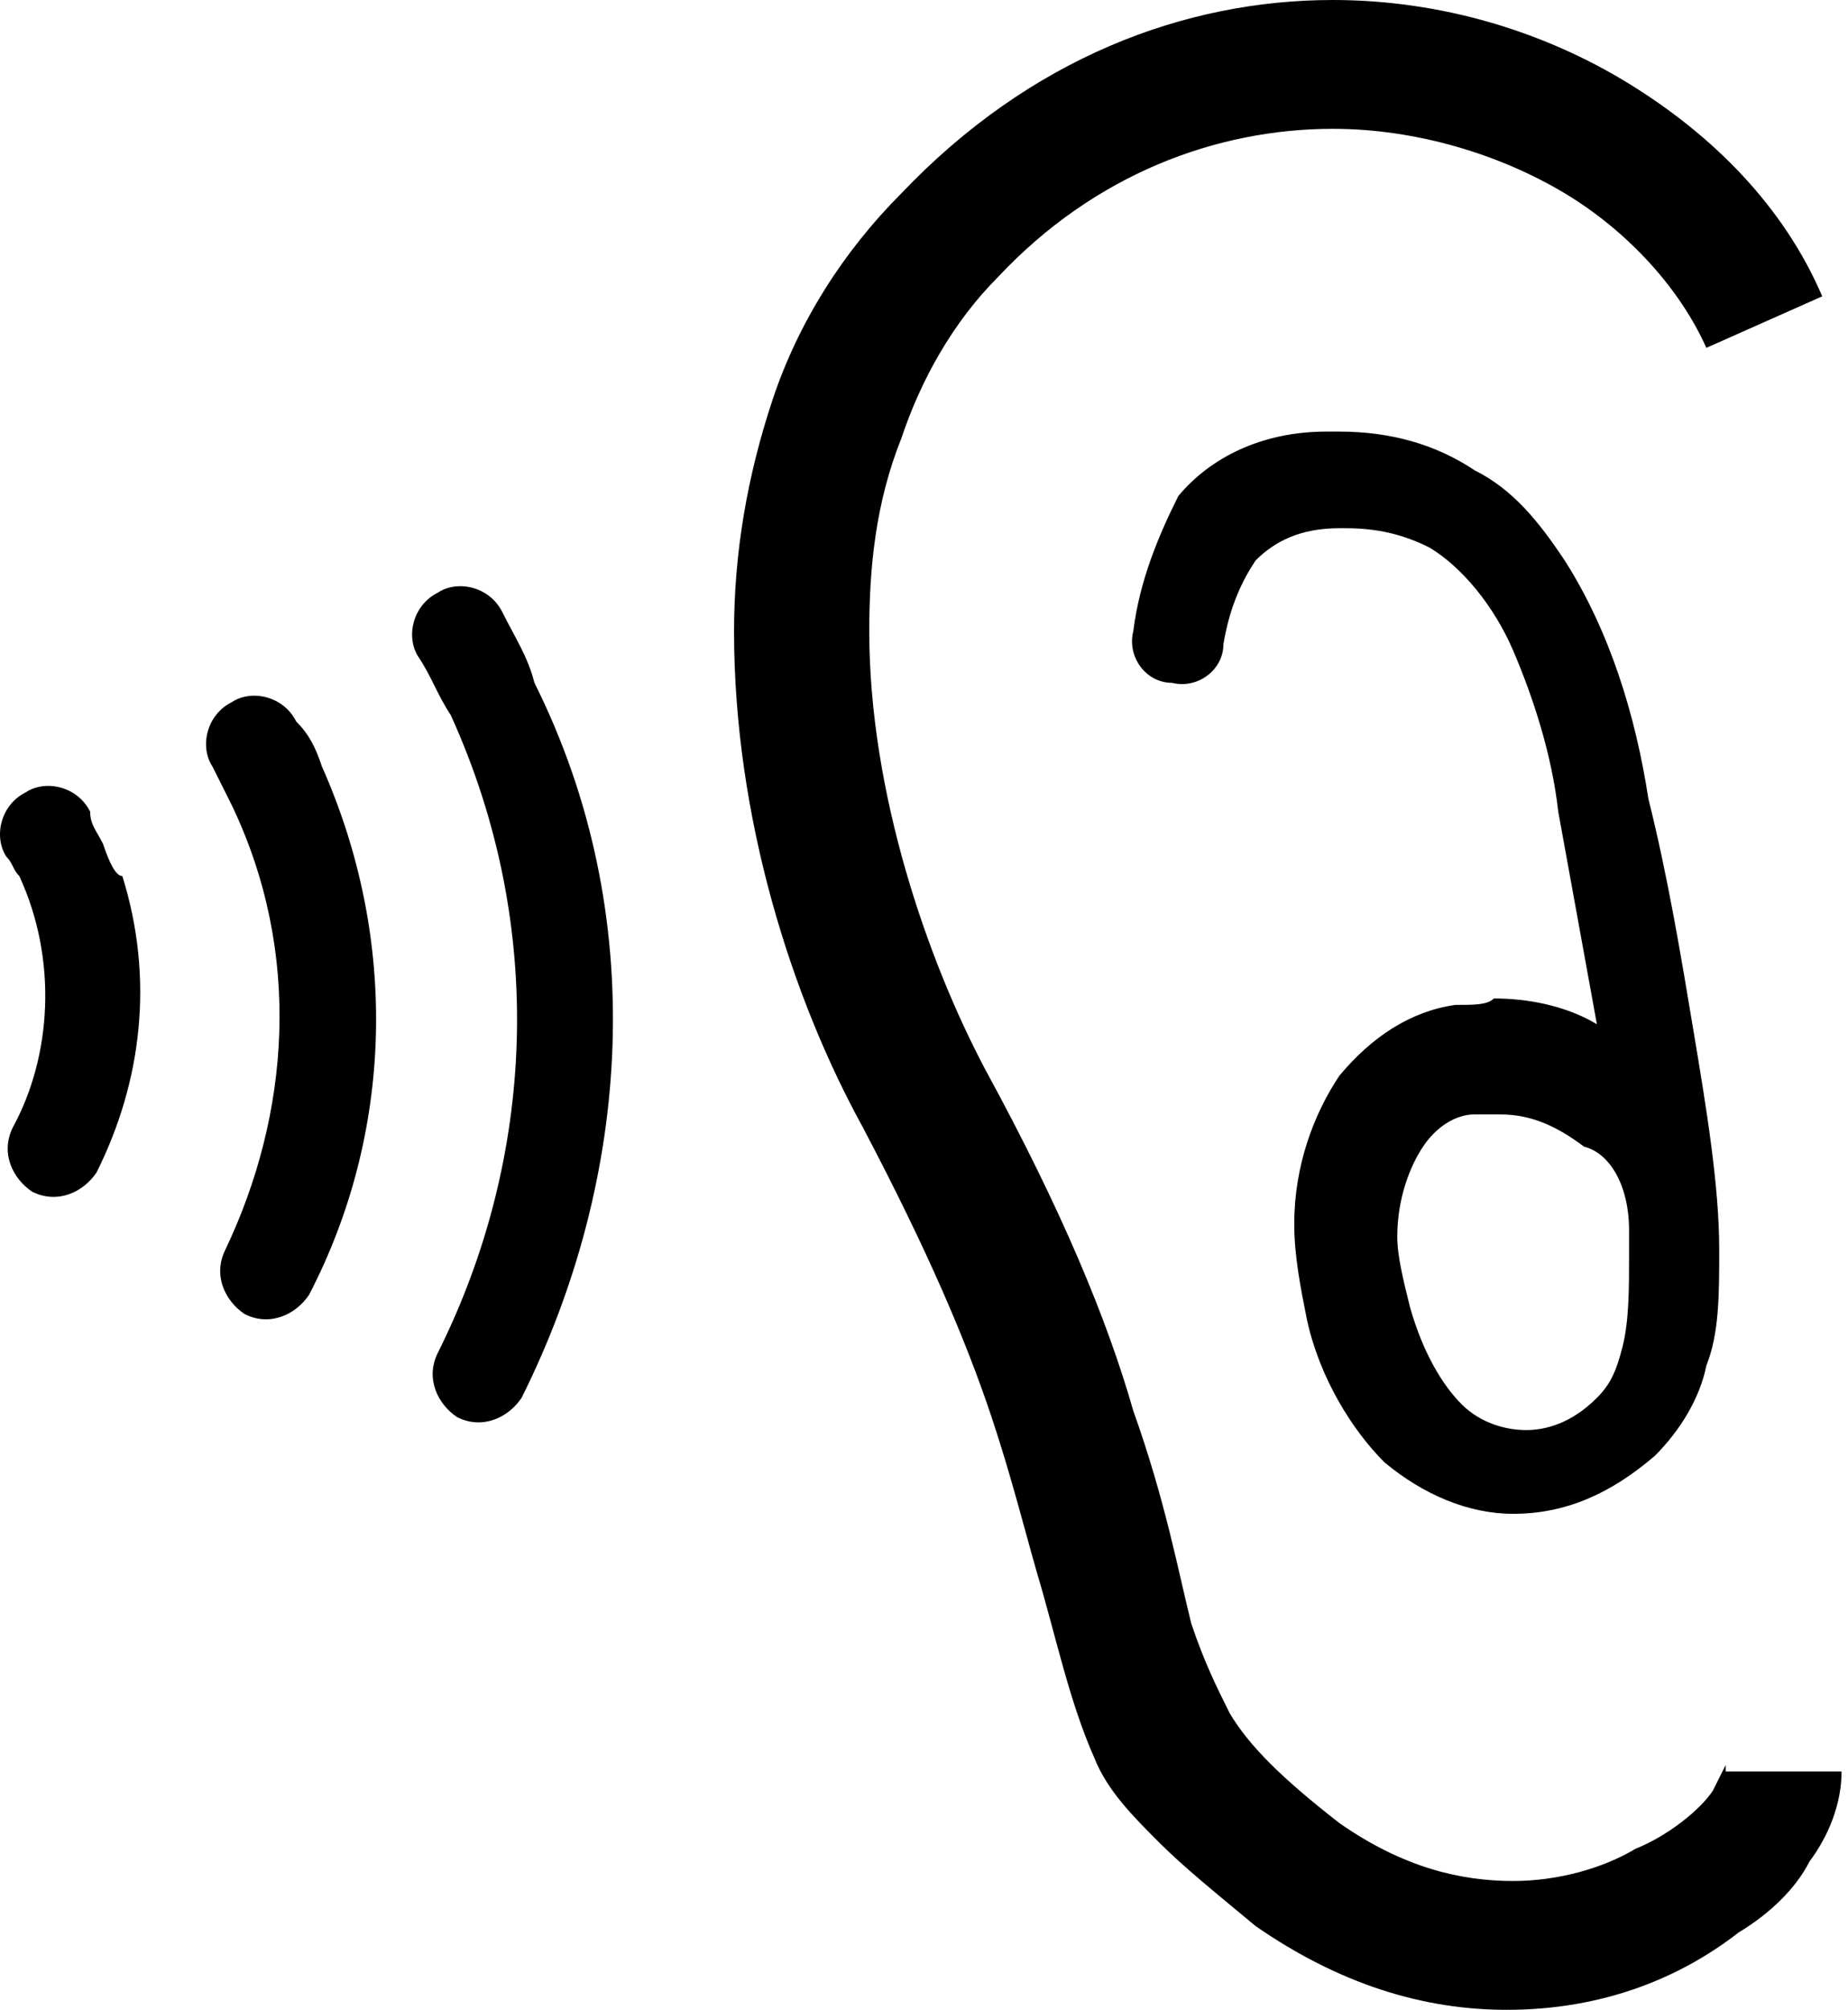
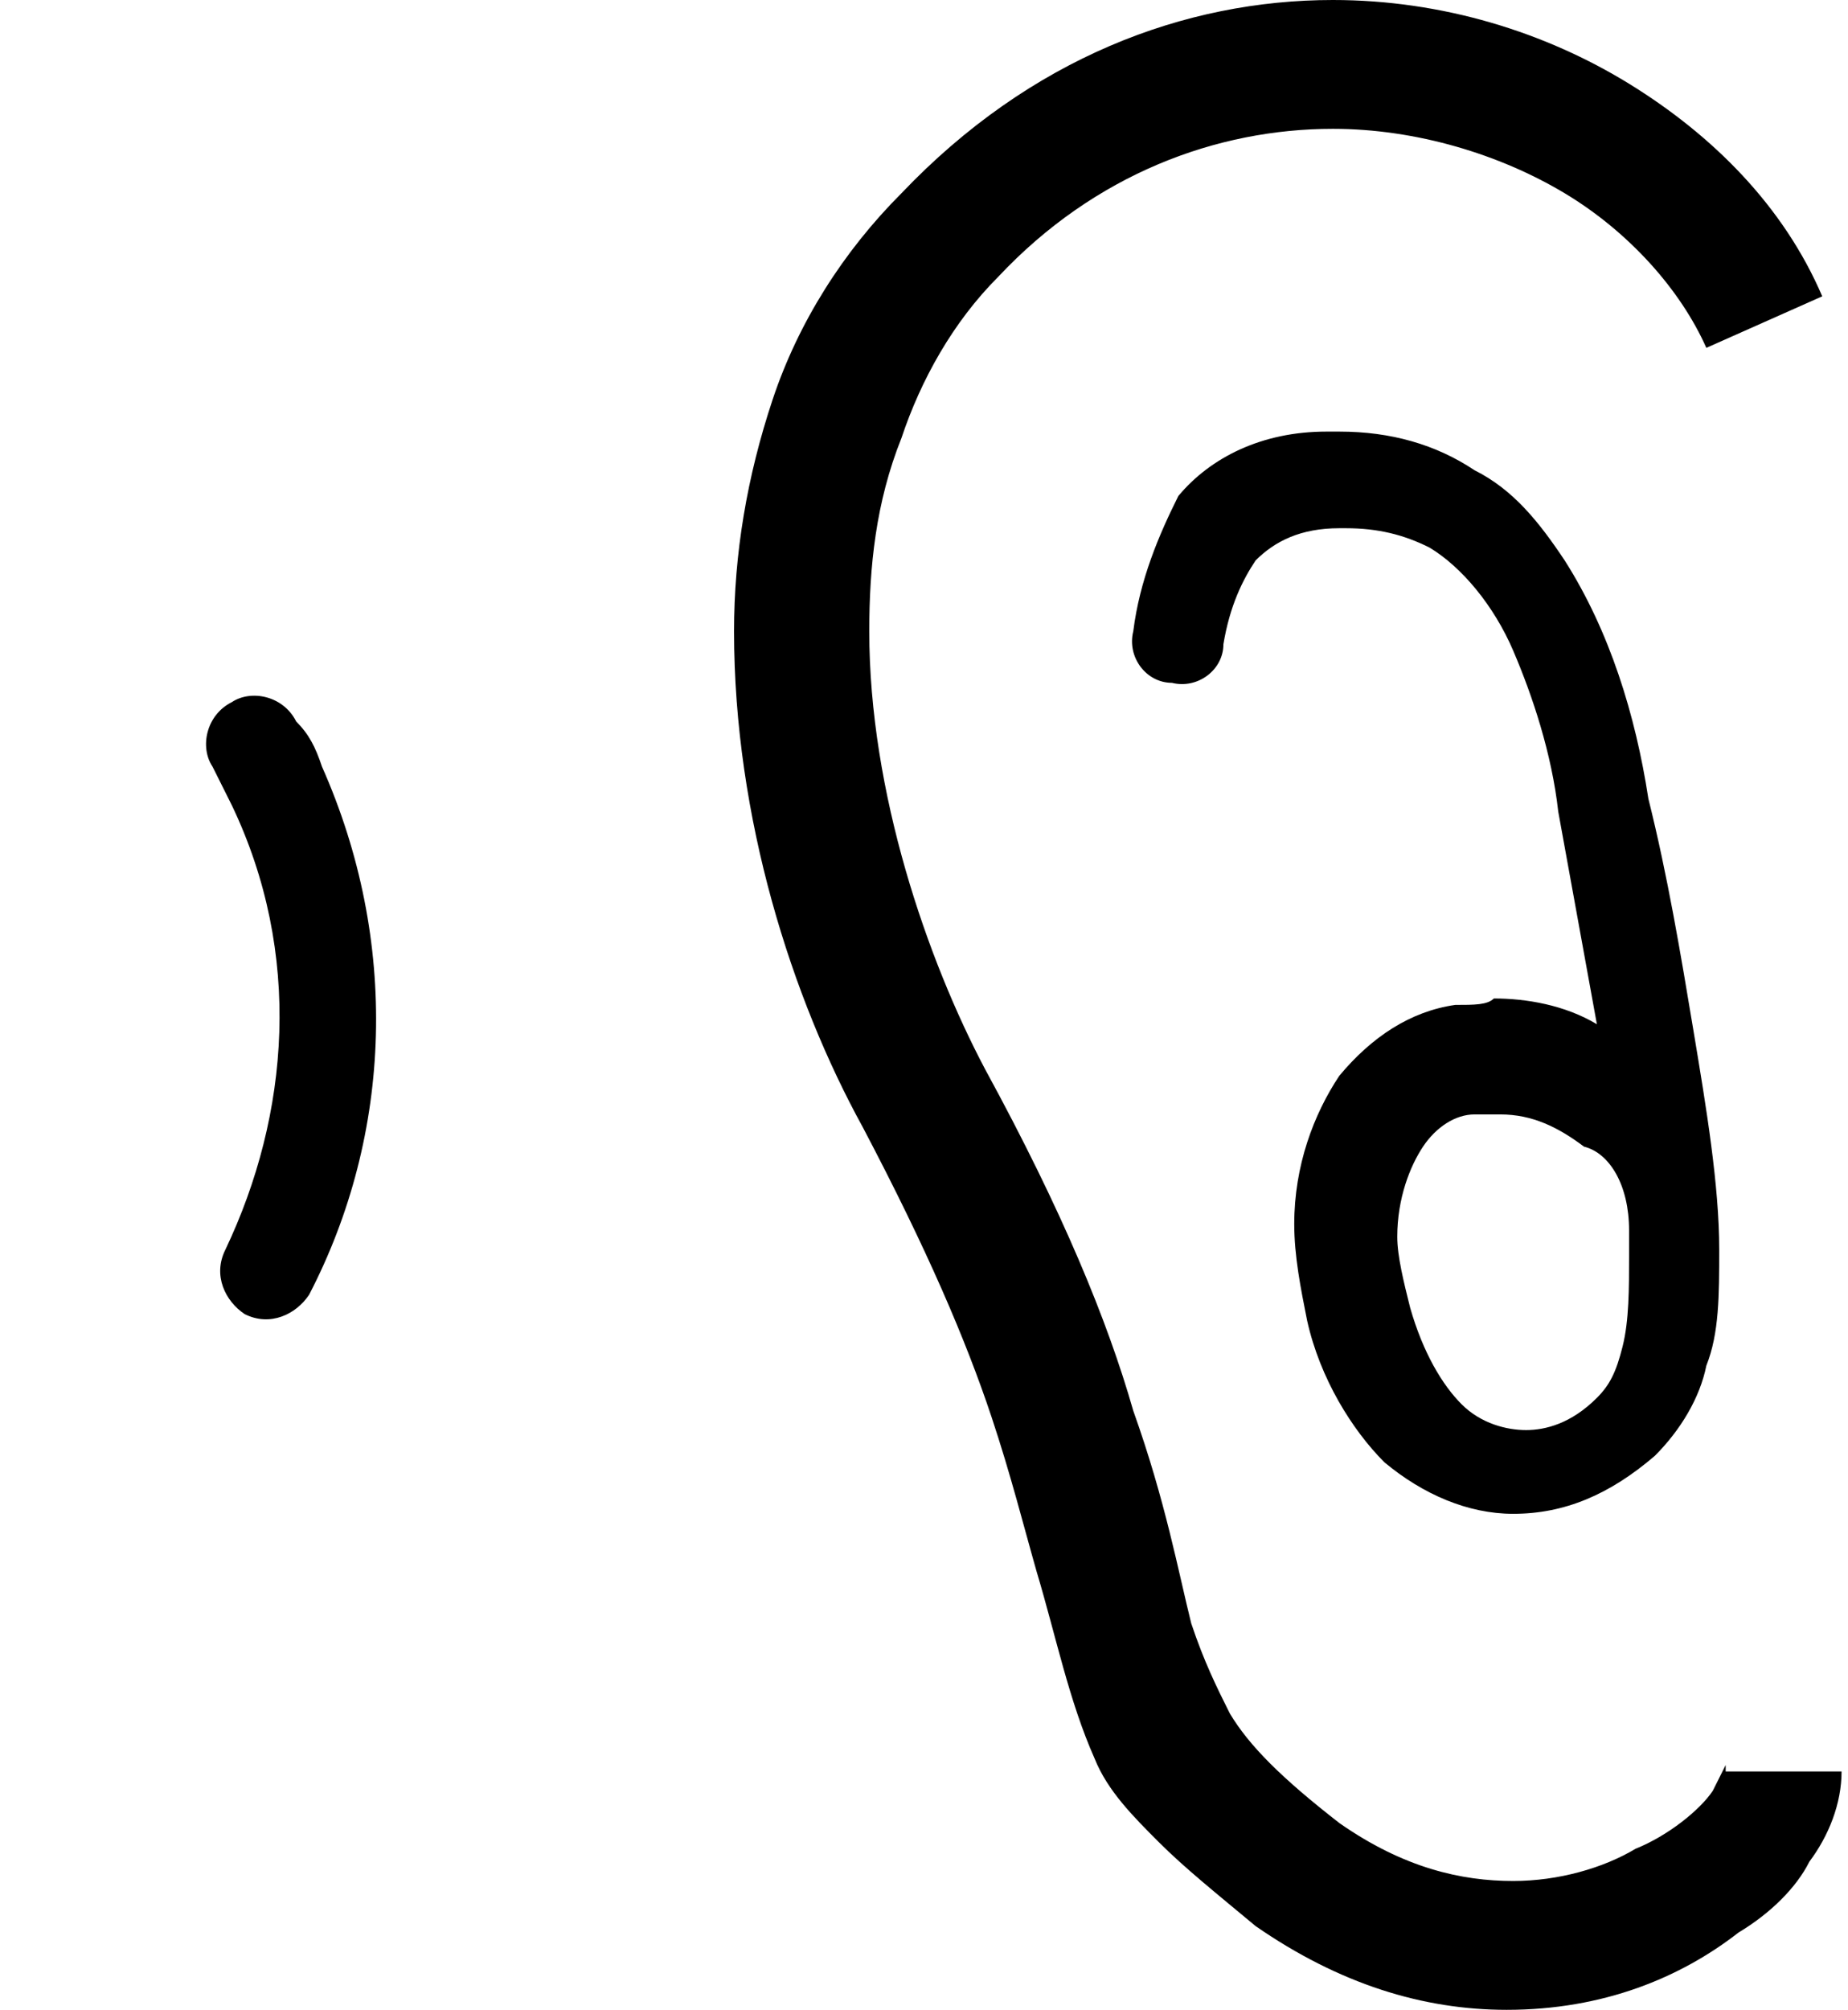
<svg xmlns="http://www.w3.org/2000/svg" version="1.1" id="Layer_1" x="0px" y="0px" width="28.7px" height="31.2px" viewBox="0 0 28.7 31.2" enable-background="new 0 0 28.7 31.2" xml:space="preserve">
  <g>
    <path d="M26.8,27.4L26.8,27.4c0,0-0.1,0.2-0.2,0.4c-0.2,0.3-0.7,0.7-1.2,0.9c-0.5,0.3-1.2,0.5-1.9,0.5   c-0.8,0-1.7-0.2-2.7-0.9c-0.9-0.7-1.4-1.2-1.7-1.7c-0.2-0.4-0.4-0.8-0.6-1.4c-0.2-0.8-0.4-1.9-0.9-3.3c-0.4-1.4-1.1-3.1-2.3-5.3   c-0.9-1.7-1.8-4.3-1.8-6.8c0-1,0.1-2,0.5-3c0.3-0.9,0.8-1.8,1.5-2.5C17,2.7,18.9,2,20.7,2c1.3,0,2.6,0.4,3.6,1   c1,0.6,1.8,1.5,2.2,2.4l1.8-0.8c-0.6-1.4-1.7-2.5-3-3.3C24,0.5,22.4,0,20.7,0C18.4,0,16,0.9,14,3C13.1,3.9,12.4,5,12,6.2   c-0.4,1.2-0.6,2.4-0.6,3.6c0,2.9,0.9,5.7,2,7.7c1,1.9,1.6,3.3,2,4.5c0.3,0.9,0.5,1.7,0.7,2.4c0.3,1,0.5,2,0.9,2.9   c0.2,0.5,0.6,0.9,1,1.3c0.4,0.4,0.9,0.8,1.5,1.3c1.3,0.9,2.6,1.3,3.9,1.3c1.5,0,2.7-0.5,3.6-1.2c0.5-0.3,0.9-0.7,1.1-1.1   c0.3-0.4,0.5-0.9,0.5-1.4H26.8L26.8,27.4z" />
    <path d="M22.6,15.6c-0.7,0.1-1.3,0.5-1.8,1.1c-0.4,0.6-0.7,1.4-0.7,2.3c0,0.5,0.1,1,0.2,1.5   c0.2,0.9,0.7,1.7,1.2,2.2c0.6,0.5,1.3,0.8,2,0.8c0.8,0,1.5-0.3,2.2-0.9c0.4-0.4,0.7-0.9,0.8-1.4c0.2-0.5,0.2-1.1,0.2-1.8   c0-1-0.2-2.2-0.4-3.4c-0.2-1.2-0.4-2.4-0.7-3.6c-0.2-1.3-0.6-2.6-1.3-3.7c-0.4-0.6-0.8-1.1-1.4-1.4c-0.6-0.4-1.3-0.6-2.1-0.6   c-0.1,0-0.1,0-0.2,0c-1,0-1.8,0.4-2.3,1C18,8.3,17.7,9,17.6,9.8c-0.1,0.4,0.2,0.8,0.6,0.8c0.4,0.1,0.8-0.2,0.8-0.6v0   c0.1-0.6,0.3-1,0.5-1.3c0.3-0.3,0.7-0.5,1.3-0.5l0.1,0c0.5,0,0.9,0.1,1.3,0.3c0.5,0.3,1,0.9,1.3,1.6c0.3,0.7,0.6,1.6,0.7,2.5   c0.2,1.1,0.4,2.2,0.6,3.3c-0.5-0.3-1.1-0.4-1.6-0.4C23.1,15.6,22.9,15.6,22.6,15.6z M25.3,19.1C25.3,19.1,25.3,19.1,25.3,19.1   c0,0.1,0,0.3,0,0.4c0,0.5,0,1-0.1,1.4c-0.1,0.4-0.2,0.6-0.4,0.8c-0.4,0.4-0.8,0.5-1.1,0.5c-0.3,0-0.7-0.1-1-0.4   c-0.3-0.3-0.6-0.8-0.8-1.5c-0.1-0.4-0.2-0.8-0.2-1.1c0-0.6,0.2-1.1,0.4-1.4c0.2-0.3,0.5-0.5,0.8-0.5c0.1,0,0.3,0,0.4,0   c0.5,0,0.9,0.2,1.3,0.5C25,17.9,25.3,18.4,25.3,19.1z" />
-     <path d="M7.8,9.5c-0.2-0.4-0.7-0.5-1-0.3c-0.4,0.2-0.5,0.7-0.3,1c0.2,0.3,0.3,0.6,0.5,0.9C8.5,14.4,8.3,18,6.8,21   c-0.2,0.4,0,0.8,0.3,1c0.4,0.2,0.8,0,1-0.3c1.7-3.4,2-7.5,0.2-11.1C8.2,10.2,8,9.9,7.8,9.5z" />
    <path d="M4.6,11.2c-0.2-0.4-0.7-0.5-1-0.3c-0.4,0.2-0.5,0.7-0.3,1c0.1,0.2,0.2,0.4,0.3,0.6c1.1,2.3,0.9,4.8-0.1,6.9   c-0.2,0.4,0,0.8,0.3,1c0.4,0.2,0.8,0,1-0.3c1.3-2.5,1.4-5.5,0.2-8.2C4.9,11.6,4.8,11.4,4.6,11.2z" />
-     <path d="M1.6,13.1c-0.1-0.2-0.2-0.3-0.2-0.5c-0.2-0.4-0.7-0.5-1-0.3c-0.4,0.2-0.5,0.7-0.3,1l0,0   c0.1,0.1,0.1,0.2,0.2,0.3c0.6,1.3,0.5,2.8-0.1,3.9c-0.2,0.4,0,0.8,0.3,1c0.4,0.2,0.8,0,1-0.3l0,0c0.7-1.4,0.9-3,0.4-4.6   C1.8,13.6,1.7,13.4,1.6,13.1z" />
  </g>
</svg>